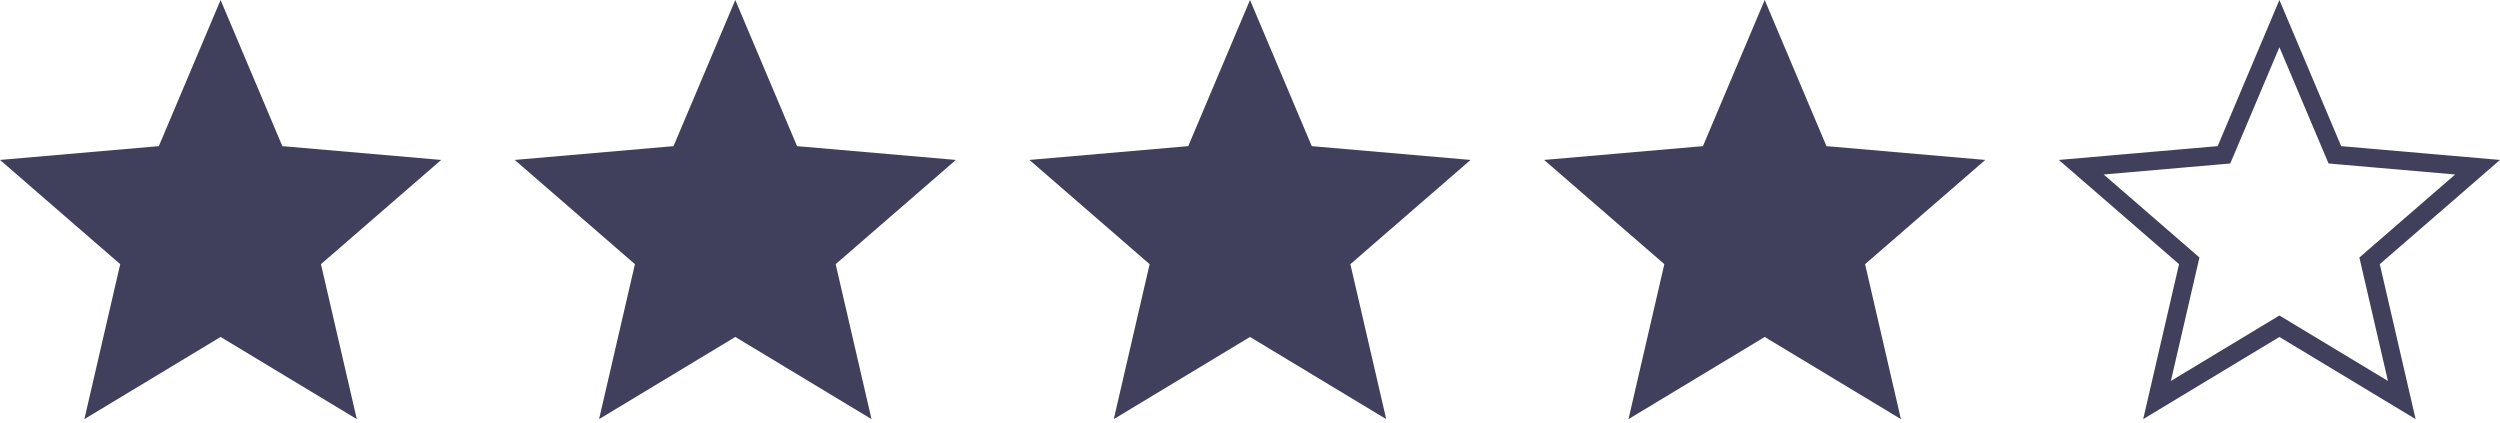
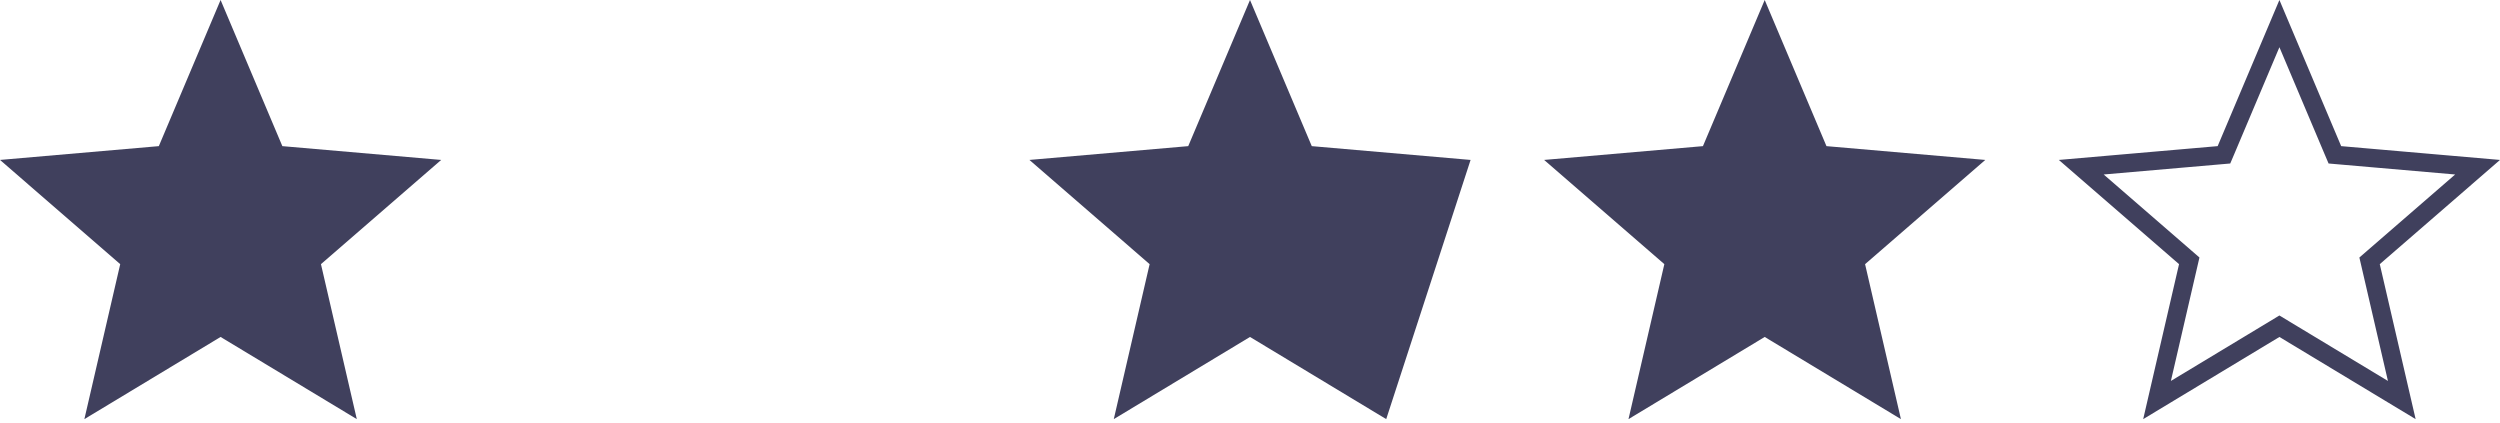
<svg xmlns="http://www.w3.org/2000/svg" width="136" height="23" viewBox="0 0 136 23" fill="none">
  <path d="M4.59 22.8L6.54 14.37L0 8.7L8.64 7.95L12 0L15.36 7.95L24 8.7L17.46 14.37L19.41 22.8L12 18.33L4.59 22.8Z" fill="#40405D" />
-   <path d="M32.59 22.8L34.54 14.37L28 8.7L36.64 7.95L40 0L43.36 7.95L52 8.7L45.46 14.37L47.41 22.8L40 18.33L32.59 22.8Z" fill="#40405D" />
-   <path d="M60.59 22.8L62.54 14.37L56 8.7L64.64 7.95L68 0L71.36 7.95L80 8.7L73.46 14.37L75.41 22.8L68 18.33L60.59 22.8Z" fill="#40405D" />
+   <path d="M60.59 22.8L62.54 14.37L56 8.7L64.64 7.95L68 0L71.36 7.95L80 8.7L75.41 22.8L68 18.33L60.59 22.8Z" fill="#40405D" />
  <path d="M88.59 22.8L90.54 14.37L84 8.7L92.64 7.95L96 0L99.36 7.95L108 8.7L101.46 14.37L103.41 22.8L96 18.33L88.59 22.8Z" fill="#40405D" />
  <path d="M117.343 21.762L119.027 14.483L119.095 14.189L118.868 13.992L113.22 9.096L120.683 8.448L120.983 8.422L121.101 8.145L124 1.284L126.899 8.145L127.017 8.422L127.317 8.448L134.78 9.096L129.132 13.992L128.905 14.189L128.973 14.483L130.657 21.762L124.258 17.902L124 17.746L123.742 17.902L117.343 21.762Z" stroke="#40405D" />
</svg>